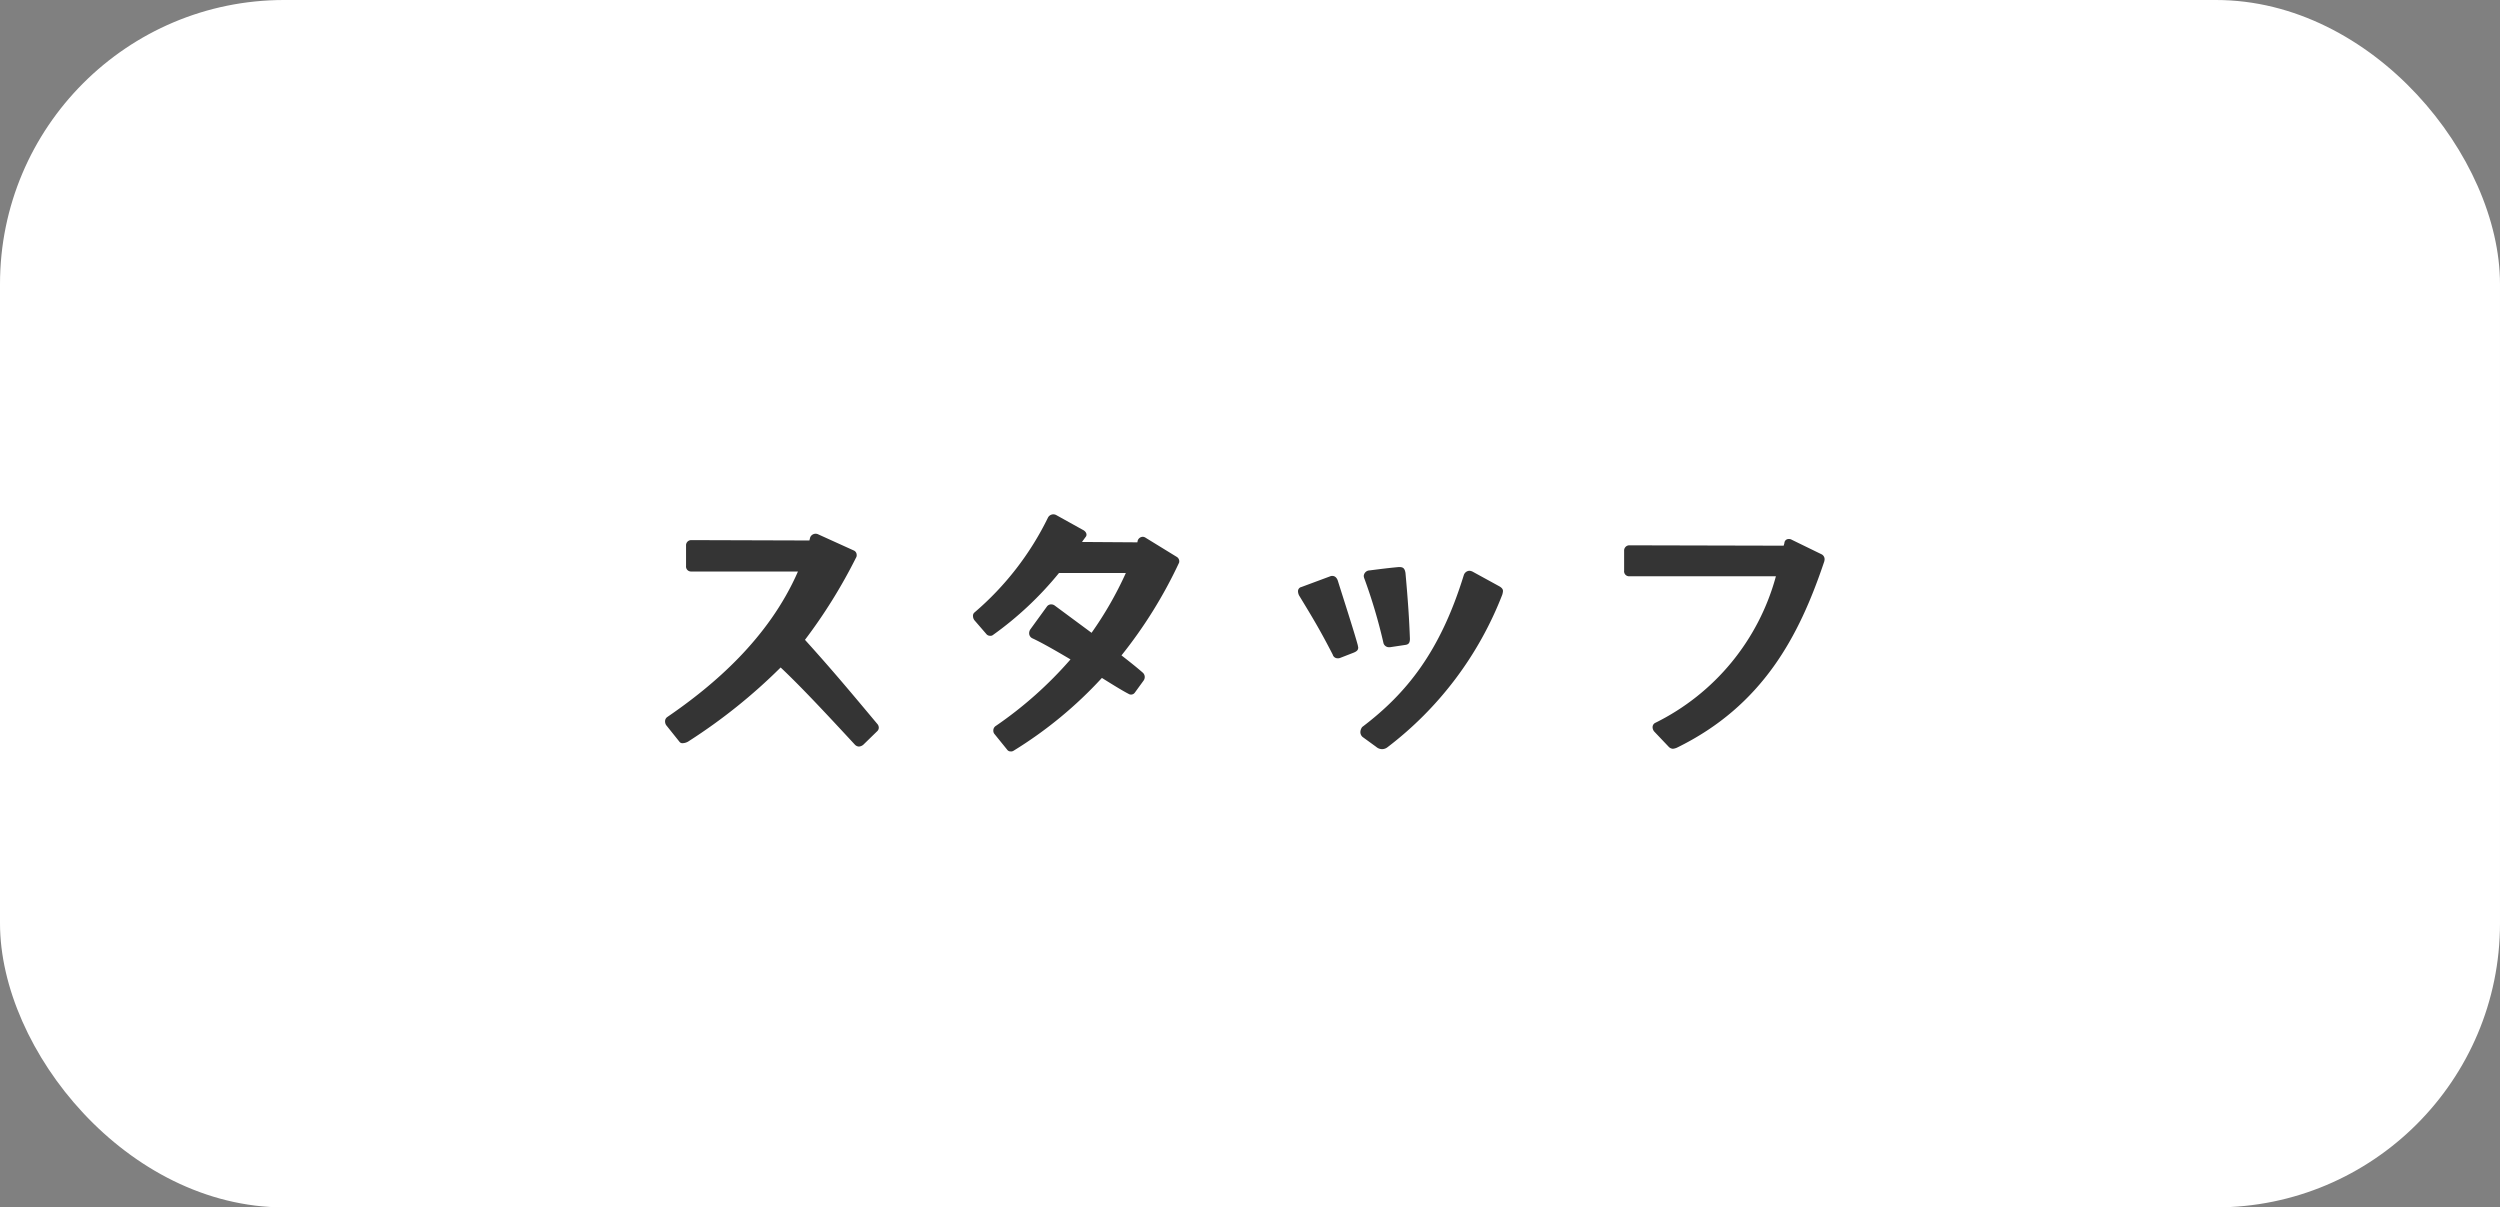
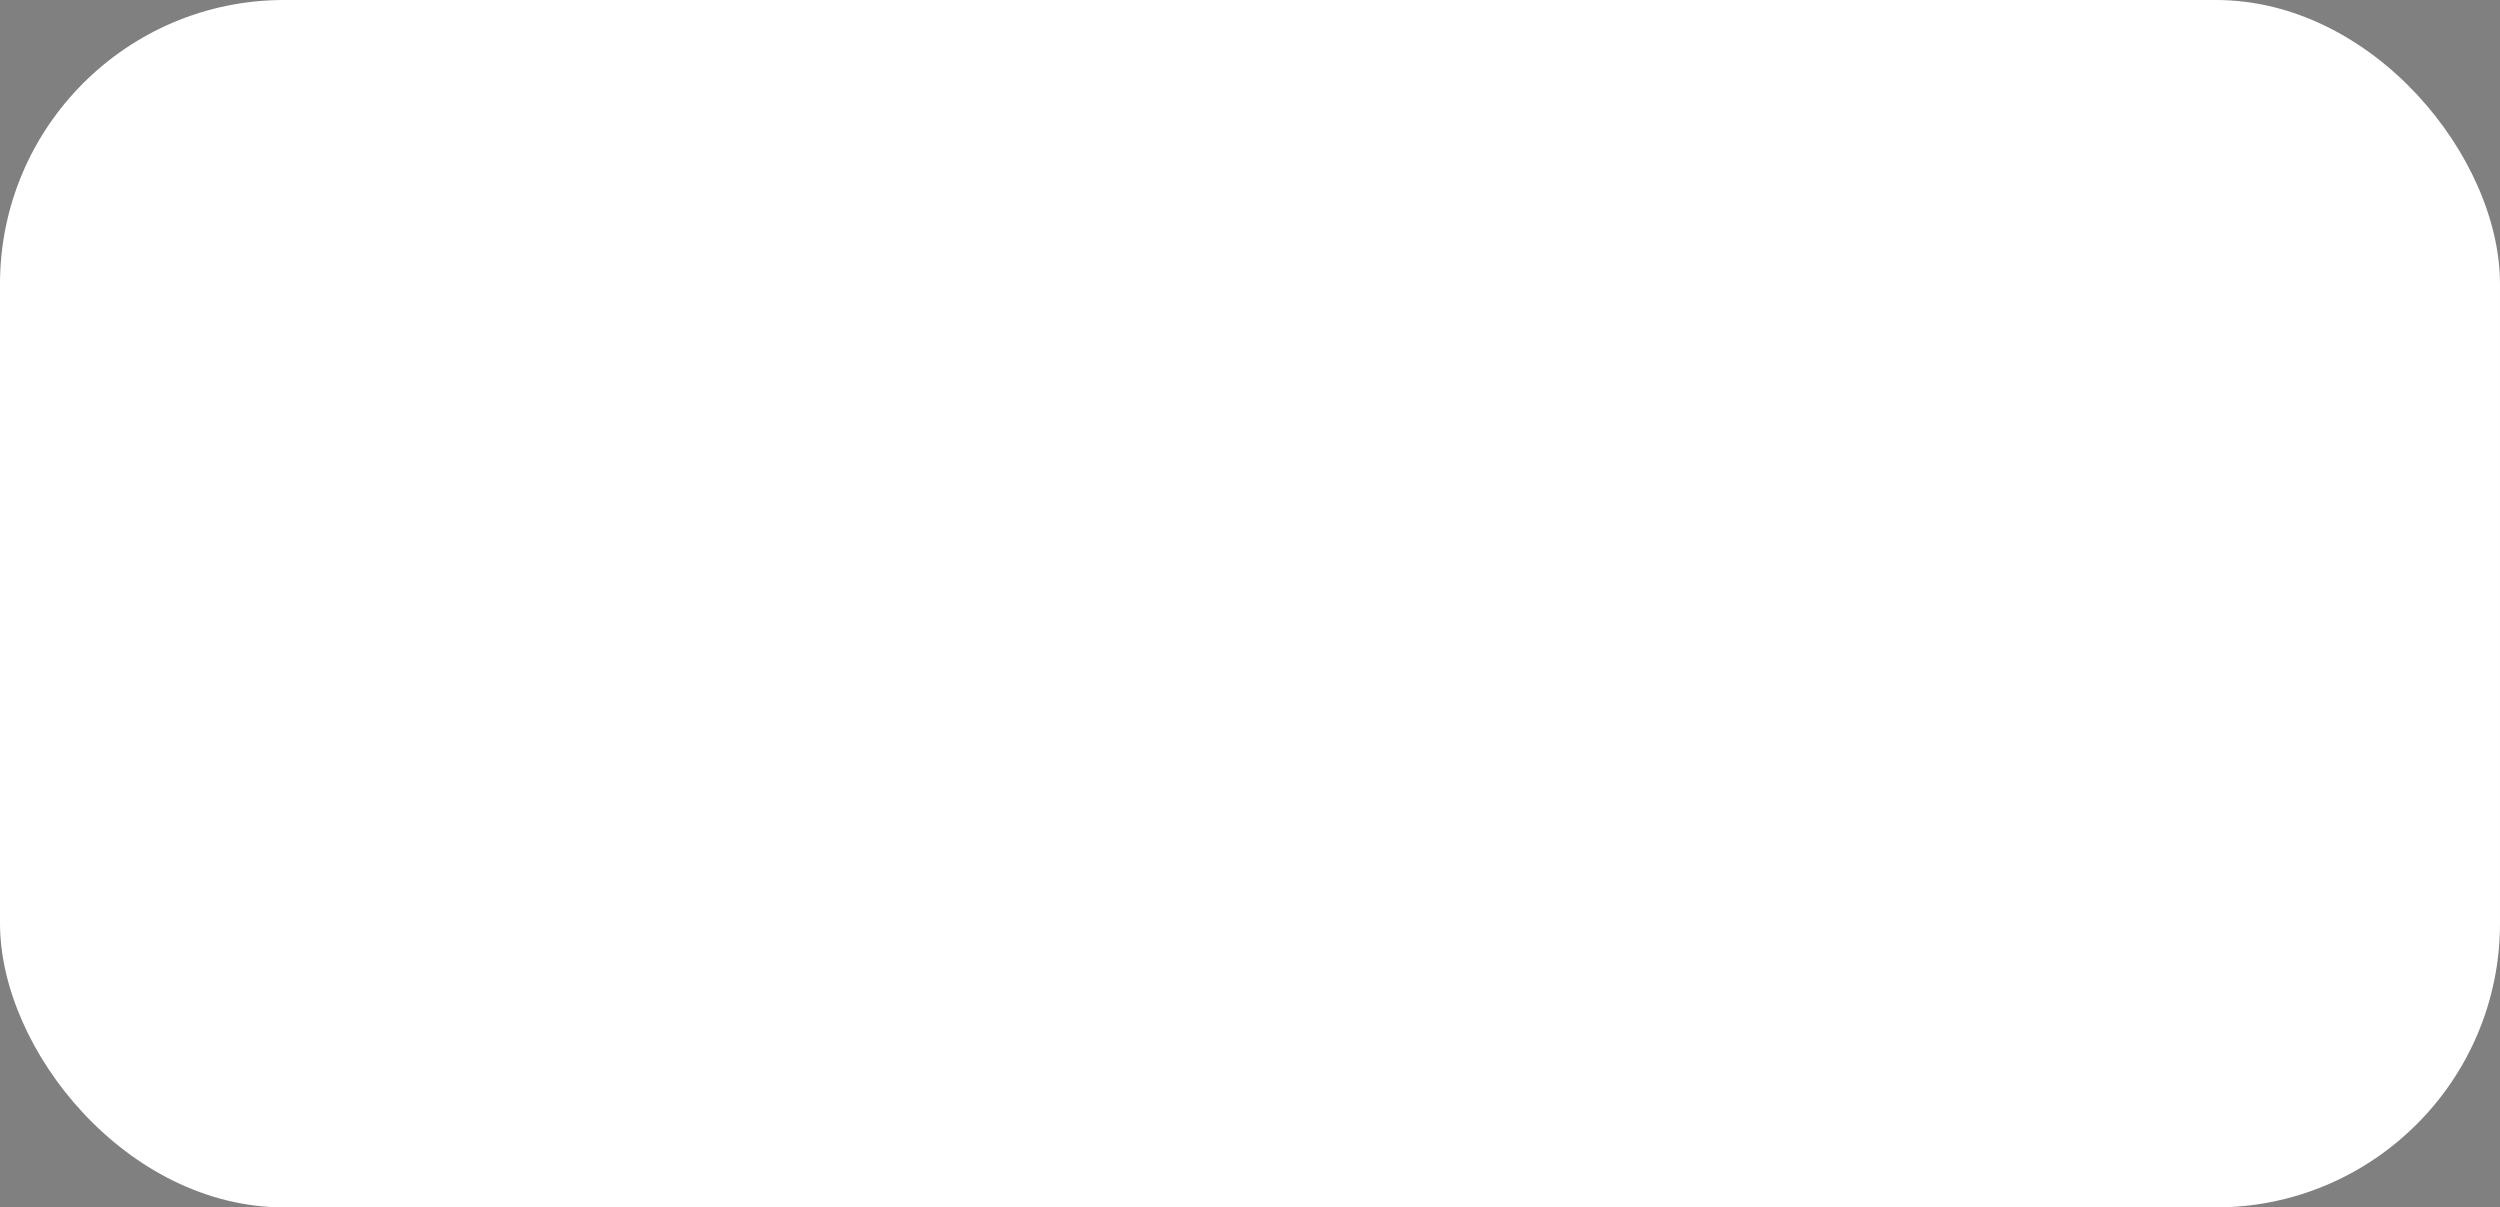
<svg xmlns="http://www.w3.org/2000/svg" width="176" height="85" viewBox="0 0 176 85">
  <rect x="0" y="0" width="176" height="85" fill="#808080" stroke="none" />
  <g id="nav_staff" transform="translate(-962 -2130)">
    <rect id="長方形_19" data-name="長方形 19" width="176" height="85" rx="20" transform="translate(962 2130)" fill="#fff" />
-     <path id="パス_419" data-name="パス 419" d="M-27.534-.442a.54.54,0,0,0,.312-.13l.988-.962a.334.334,0,0,0,.1-.26A.415.415,0,0,0-26.208-2C-28.08-4.238-29.38-5.8-31.33-7.956a37.089,37.089,0,0,0,3.588-5.772.313.313,0,0,0,.052-.208.338.338,0,0,0-.208-.312l-2.522-1.144a.411.411,0,0,0-.546.234l-.052.208-8.32-.026a.362.362,0,0,0-.364.39v1.43a.349.349,0,0,0,.364.39h7.514c-2.054,4.706-5.928,8.008-9.2,10.244a.371.371,0,0,0-.156.312.5.5,0,0,0,.078.26l.936,1.17a.253.253,0,0,0,.234.1.829.829,0,0,0,.442-.156,39.09,39.09,0,0,0,6.448-5.174c1.352,1.274,2.99,3.016,5.226,5.434A.418.418,0,0,0-27.534-.442ZM-16.848-.1a.313.313,0,0,0,.208-.052,29.169,29.169,0,0,0,6.214-5.122c.832.52,1.508.936,1.872,1.118a.325.325,0,0,0,.442-.078l.624-.858a.439.439,0,0,0,.078-.26.418.418,0,0,0-.13-.286c-.416-.364-.936-.78-1.508-1.222A32.342,32.342,0,0,0-4.992-13.39a.364.364,0,0,0-.182-.416l-2.158-1.326a.415.415,0,0,0-.208-.078.391.391,0,0,0-.364.26l-.026.13-3.9-.026.286-.39c.078-.13.026-.338-.234-.468l-1.872-1.04a.427.427,0,0,0-.572.182A20.722,20.722,0,0,1-19.4-9.88a.3.3,0,0,0-.1.26.484.484,0,0,0,.1.286l.832.962a.331.331,0,0,0,.286.13.248.248,0,0,0,.182-.052,23.837,23.837,0,0,0,4.654-4.368h4.706A25.464,25.464,0,0,1-11.154-8.45l-2.6-1.924a.419.419,0,0,0-.234-.078.371.371,0,0,0-.312.156l-1.17,1.612a.5.5,0,0,0-.078.26.392.392,0,0,0,.234.364c.676.312,1.664.884,2.678,1.482A27.674,27.674,0,0,1-17.888-1.9a.379.379,0,0,0-.182.338.372.372,0,0,0,.1.26l.884,1.092A.282.282,0,0,0-16.848-.1ZM9.308-.26a.621.621,0,0,0,.364-.13,24.744,24.744,0,0,0,8.086-10.738,1.144,1.144,0,0,0,.052-.26c0-.13-.078-.234-.26-.338L15.7-12.74a.581.581,0,0,0-.26-.078.44.44,0,0,0-.39.312C13.39-7.124,11.024-4.186,7.9-1.82a.621.621,0,0,0-.13.364.458.458,0,0,0,.156.338l.962.7A.637.637,0,0,0,9.308-.26ZM3.38-11.362a.678.678,0,0,0,.078.286C4.42-9.49,4.914-8.684,5.824-6.916a.35.35,0,0,0,.338.26.442.442,0,0,0,.182-.026l.936-.364c.26-.1.338-.208.338-.364,0-.052-.026-.1-.026-.156-.234-.884-1.118-3.614-1.4-4.524-.078-.26-.234-.364-.39-.364a.33.33,0,0,0-.156.026l-2.028.754A.3.3,0,0,0,3.38-11.362Zm4.628-1.092a.612.612,0,0,0,.052.208A37.426,37.426,0,0,1,9.386-7.774a.4.4,0,0,0,.416.338h.052l1.04-.156c.26-.026.364-.13.364-.442-.052-1.4-.13-2.6-.312-4.628-.052-.312-.156-.416-.416-.416h-.078c-.832.078-1.2.13-2.028.234A.424.424,0,0,0,8.008-12.454ZM29.77-.286a.922.922,0,0,0,.286-.078C36.114-3.328,38.662-8.242,40.4-13.39a.759.759,0,0,0,.052-.234.392.392,0,0,0-.234-.364L38.142-15a.35.35,0,0,0-.208-.052.292.292,0,0,0-.312.286l-.052.182-10.842-.026a.368.368,0,0,0-.39.39v1.4a.349.349,0,0,0,.364.39H37.024a16.245,16.245,0,0,1-8.5,10.322.339.339,0,0,0-.182.312.48.48,0,0,0,.13.312l.988,1.04A.449.449,0,0,0,29.77-.286Z" transform="translate(1050 2183)" fill="#343434" />
  </g>
</svg>